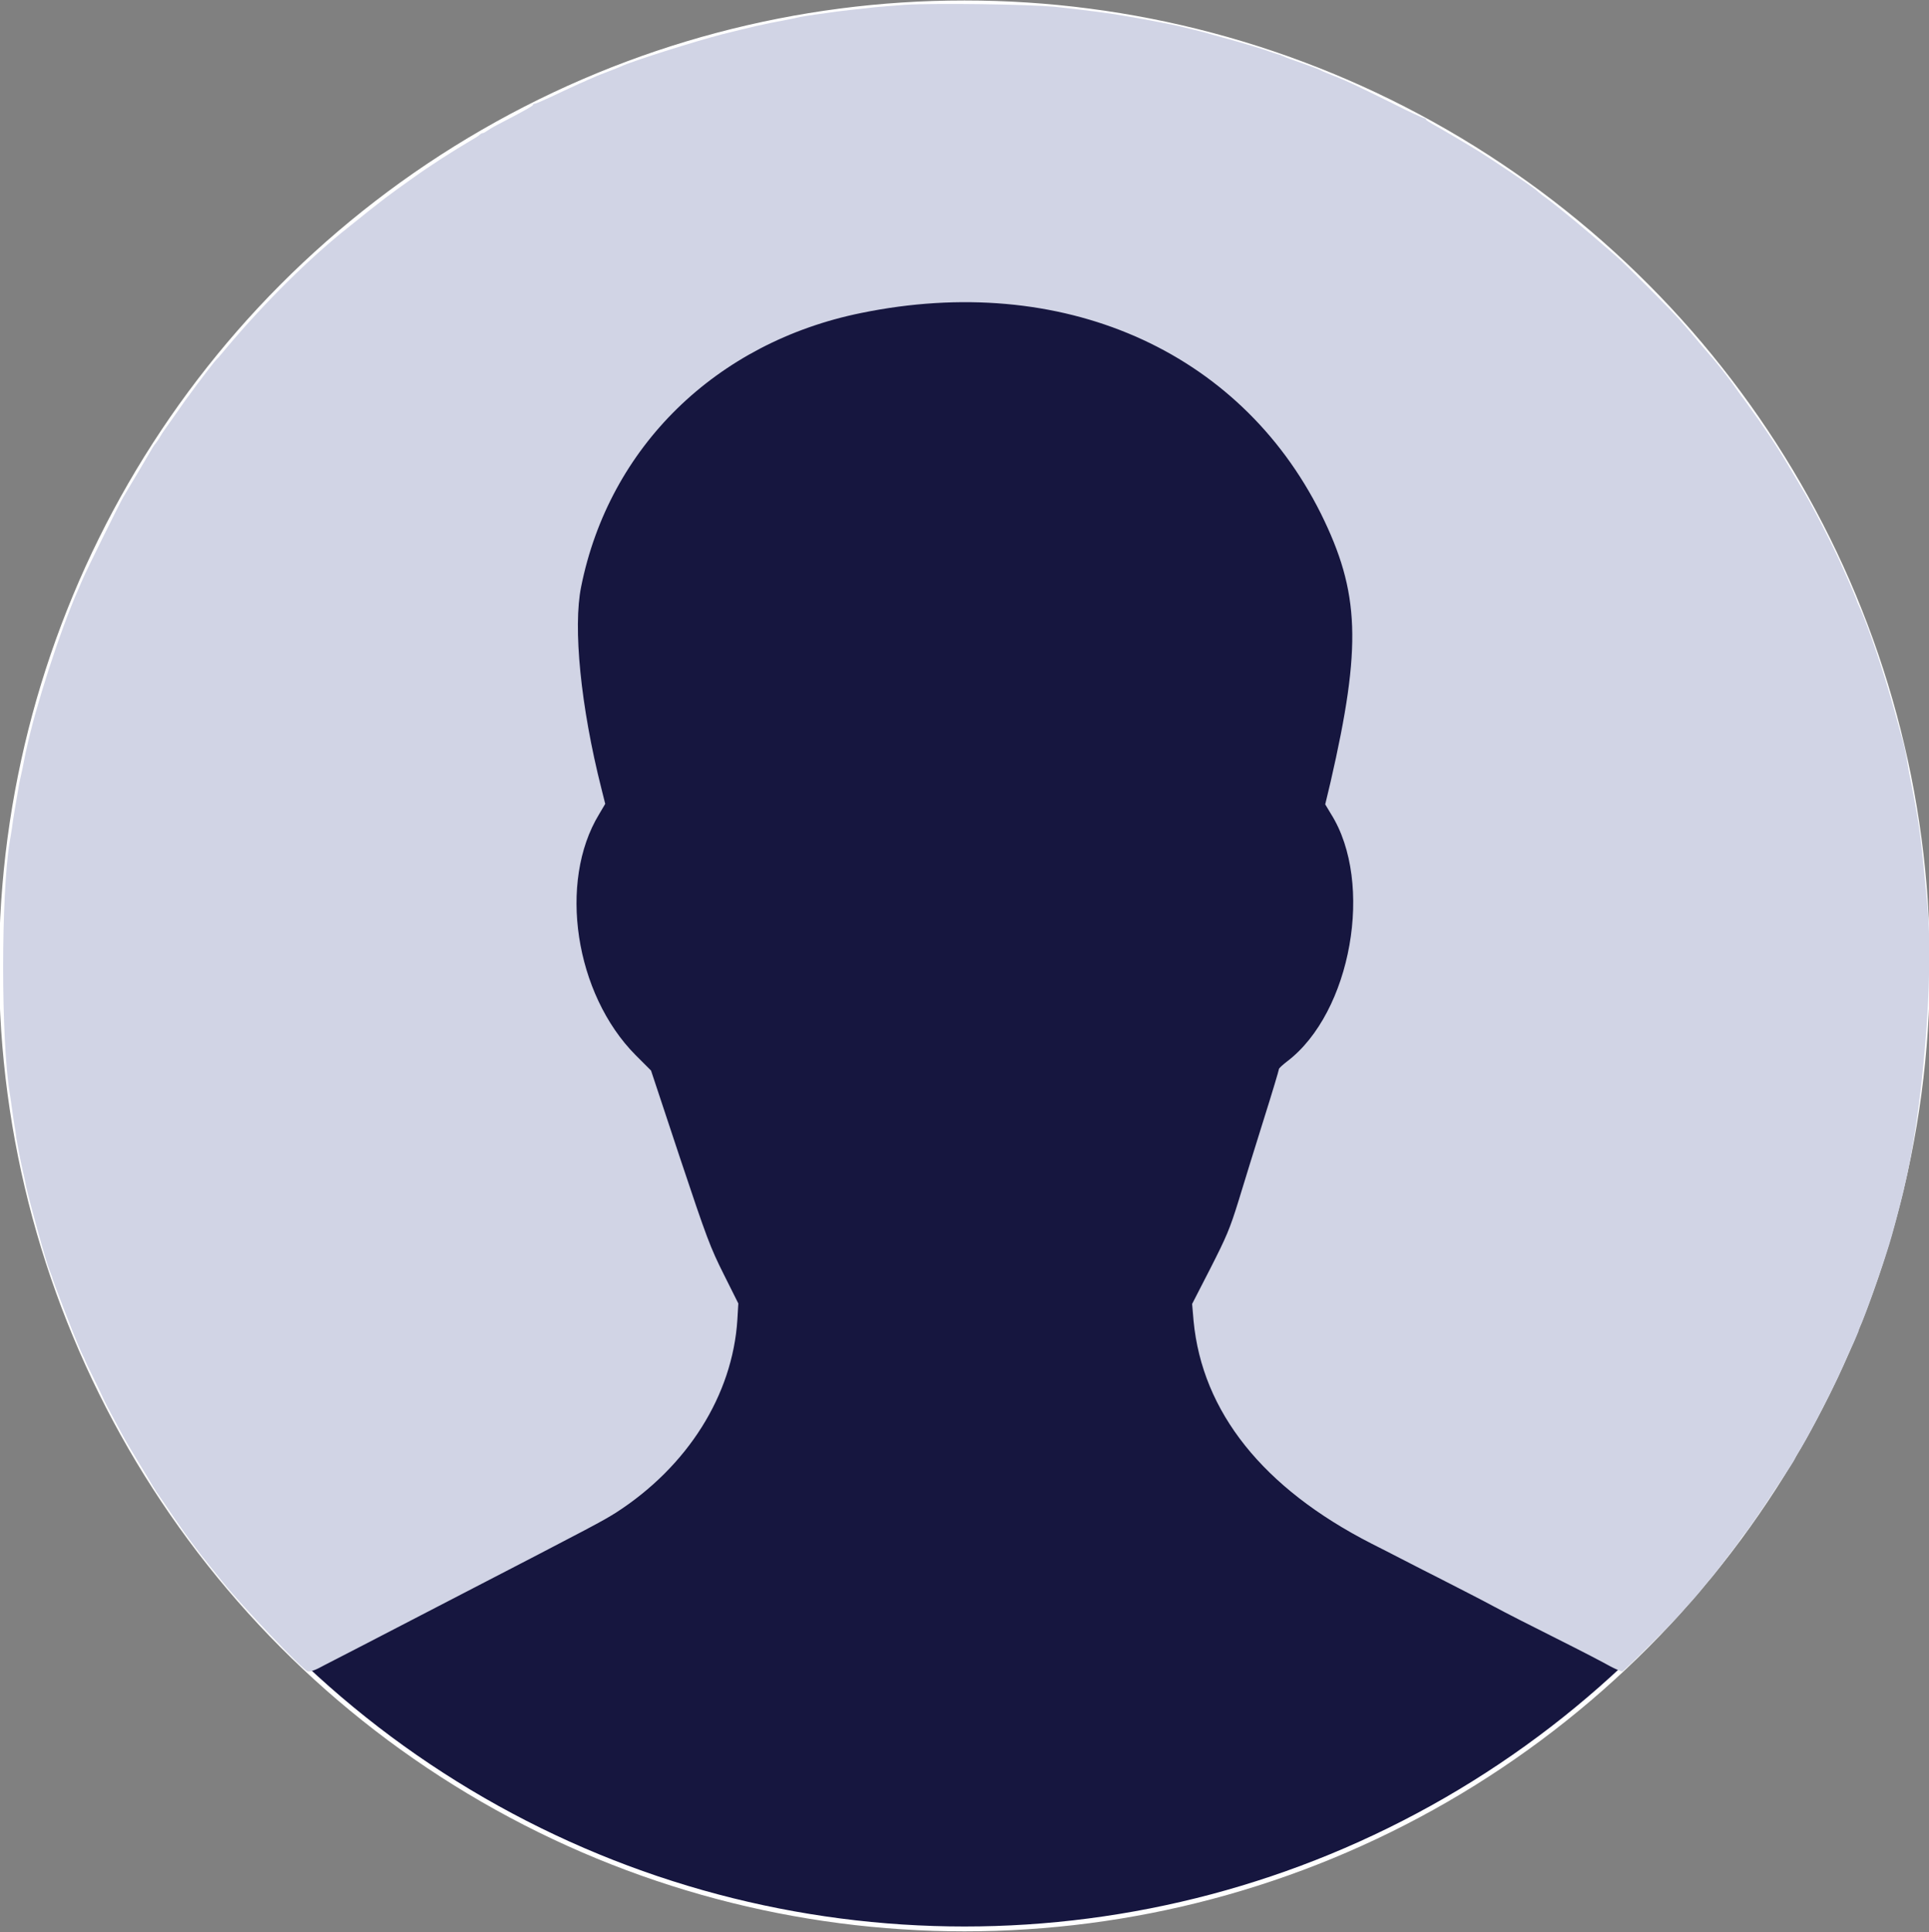
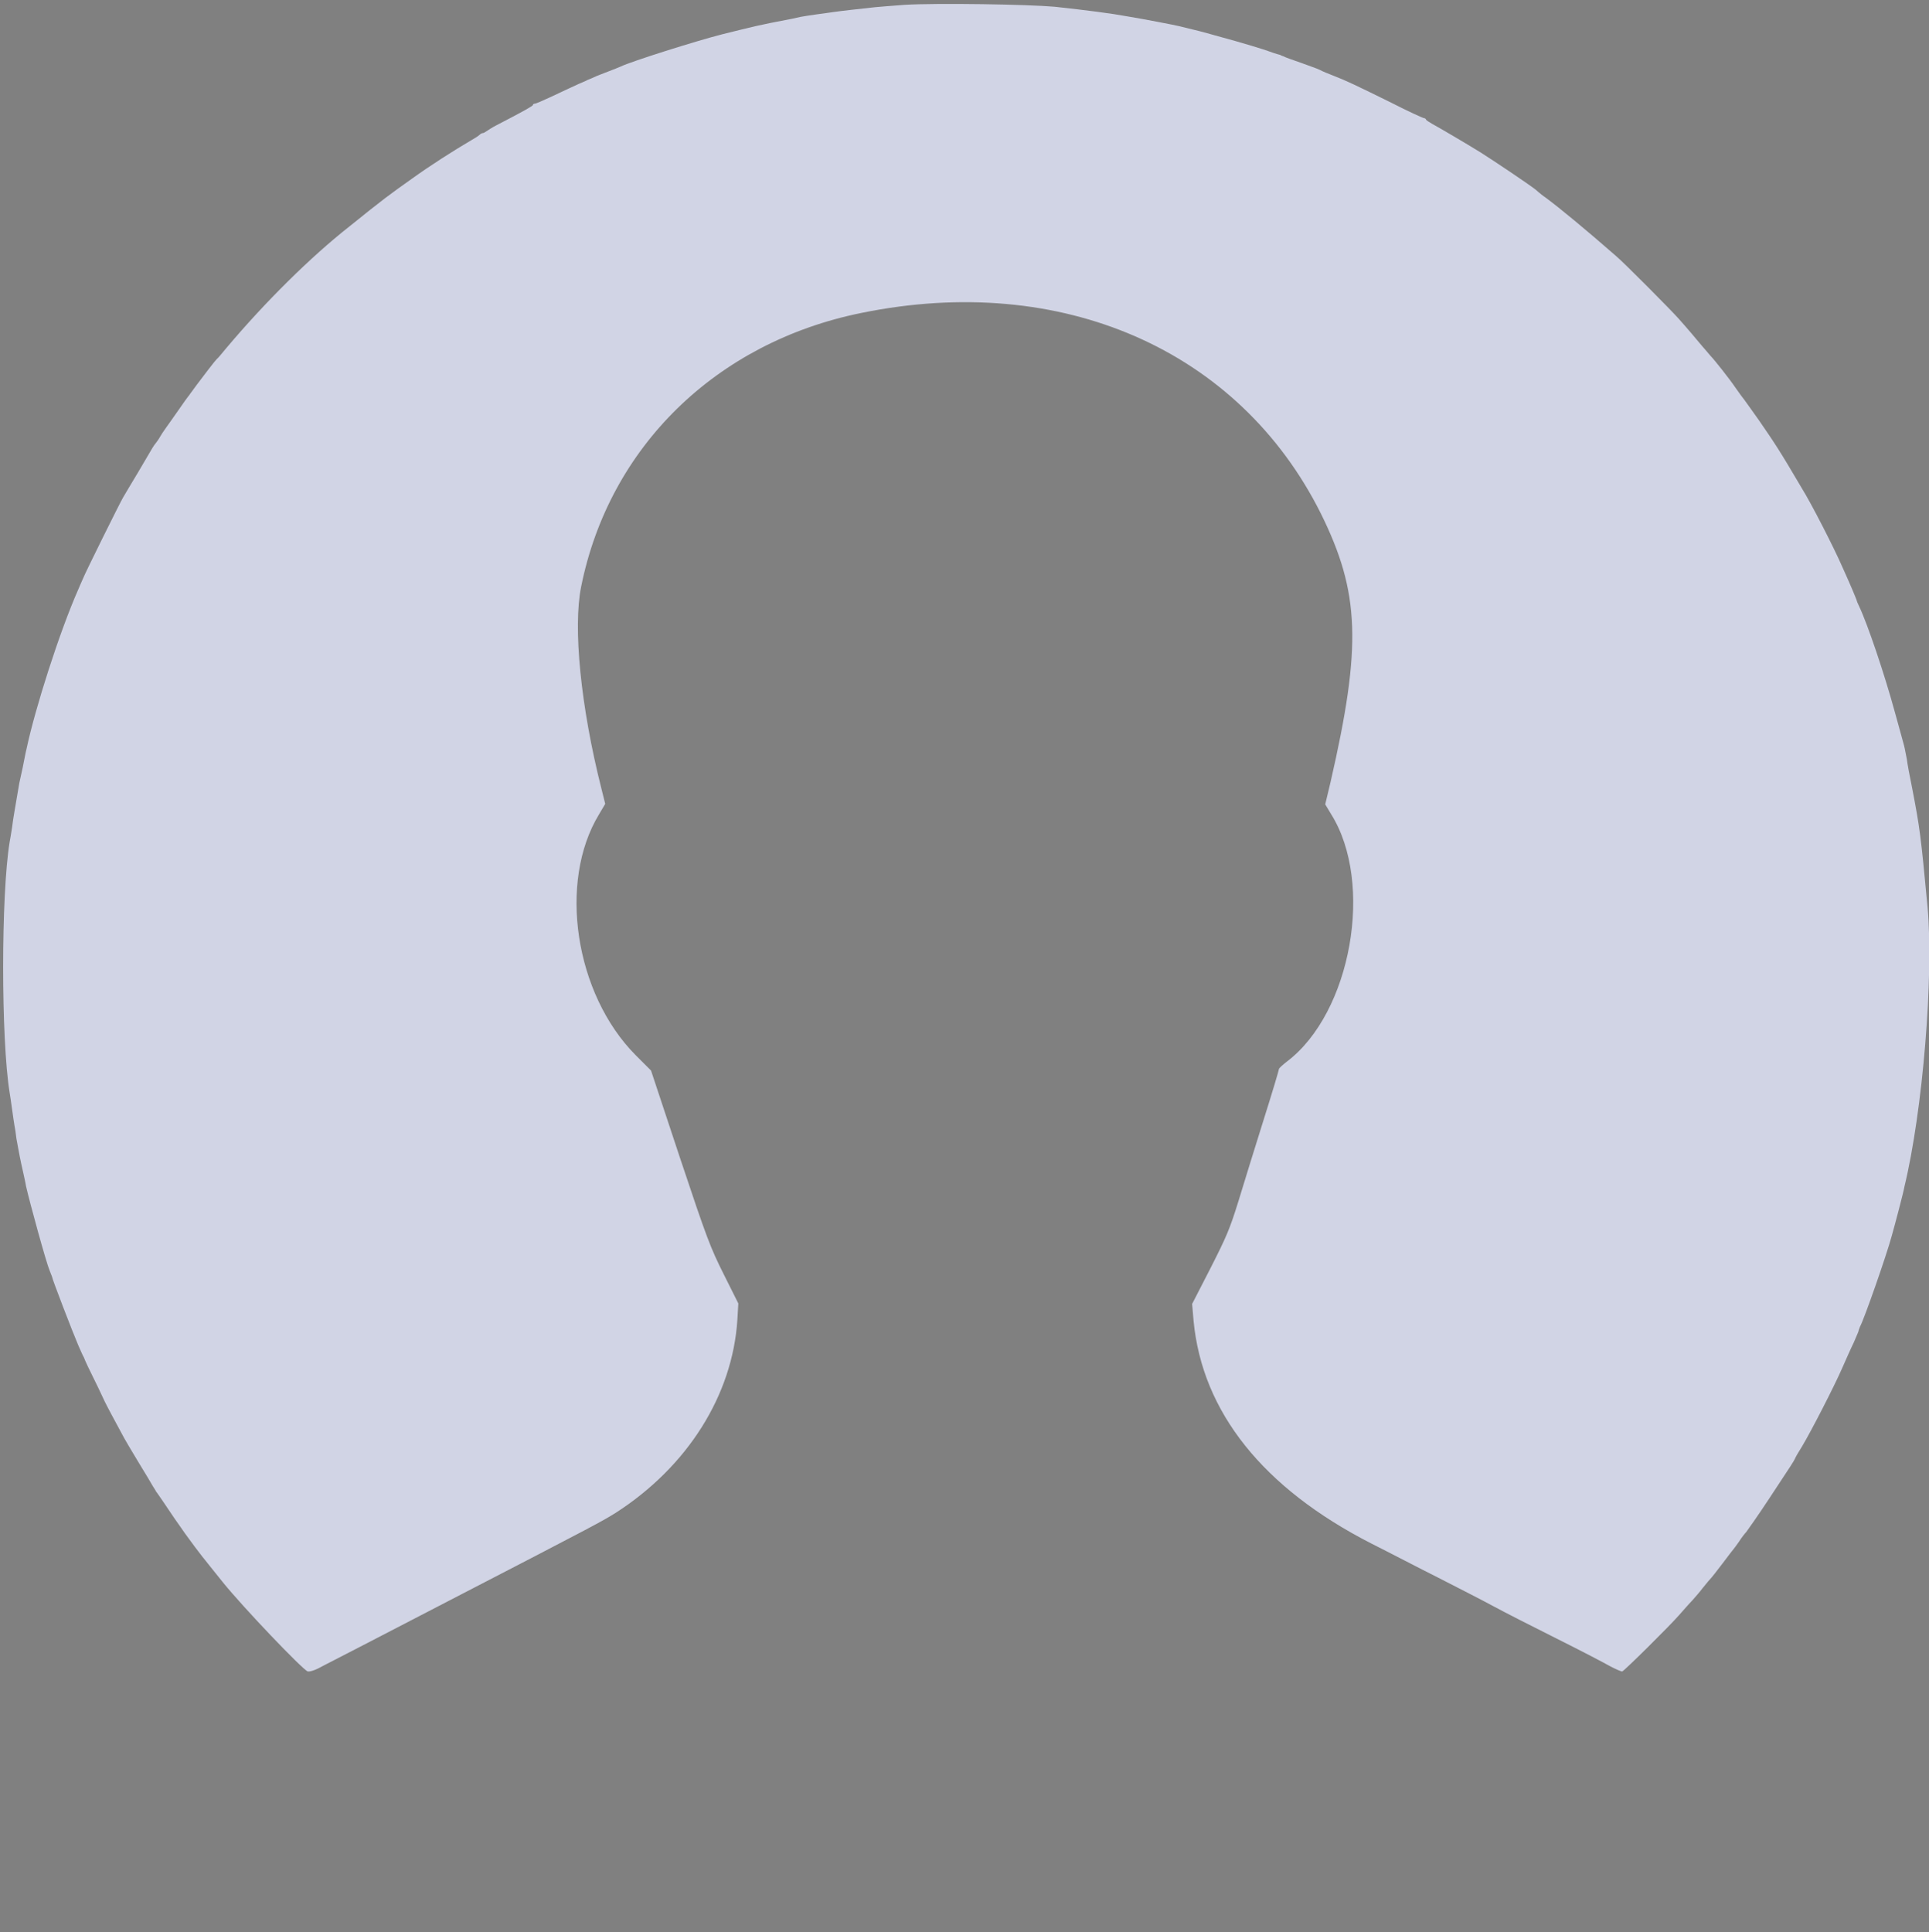
<svg xmlns="http://www.w3.org/2000/svg" id="svg" x="0px" y="0px" viewBox="0 0 400 400.7" style="enable-background:new 0 0 400 400.7;" xml:space="preserve">
  <rect x="0" y="0" width="400" height="400.7" fill="#808080" stroke="none" />
  <style type="text/css">	.st0{fill:#16163F;stroke:#FFFFFF;stroke-miterlimit:10;}	.st1{fill-rule:evenodd;clip-rule:evenodd;fill:#D1D4E5;}</style>
  <g id="svgg">
-     <circle class="st0" cx="200" cy="200.3" r="199.7" />
    <path id="path1" class="st1" d="M187.6,1c-2.5,0.2-5.3,0.4-6.2,0.5c-2.8,0.3-7.3,0.8-8.6,1c-0.6,0.1-2.2,0.3-3.6,0.5  s-2.7,0.4-3.2,0.5c-0.4,0.1-1.3,0.3-1.8,0.4c-7.4,1.4-7.9,1.6-14.4,3.2c-5.5,1.4-18.8,5.6-21.1,6.7c-0.4,0.2-1.5,0.6-2.5,1  c-1,0.4-2.4,0.9-3,1.2c-0.6,0.3-1.5,0.6-1.8,0.8c-1.5,0.6-4.8,2.2-7.4,3.4c-1.5,0.7-2.9,1.3-3.1,1.3s-0.4,0.1-0.4,0.3  c-0.1,0.2-1.6,1.1-7.6,4.2c-0.8,0.4-1.7,1-2,1.2c-0.3,0.2-0.6,0.4-0.8,0.4s-0.5,0.2-0.7,0.4c-0.2,0.2-1,0.7-1.7,1.1  c-3.6,2.1-8.6,5.3-12.2,7.9c-4.8,3.4-5.9,4.2-13.1,10C64.4,53.3,55,62.6,47,72.1c-1,1.2-1.9,2.3-2,2.3c-0.5,0.5-3,3.8-4.2,5.4  c-0.7,1-1.5,2-1.6,2.2c-0.2,0.2-1.2,1.6-2.3,3.2c-1.1,1.6-2.2,3.1-2.4,3.4c-0.2,0.3-0.8,1.1-1.2,1.8c-0.4,0.7-0.9,1.4-1,1.5  c-0.1,0.1-0.4,0.5-0.7,1c-0.3,0.5-1.6,2.7-3,5.1c-1.4,2.3-2.8,4.7-3.1,5.2c-0.6,1-7.8,15.5-8.3,16.8c-0.2,0.4-0.6,1.4-1,2.3  c-3.8,8.6-8.9,24.5-10.7,33c-0.2,0.7-0.5,2.5-0.8,3.9c-0.3,1.4-0.6,2.8-0.7,3.2c-0.8,4.8-1.3,7.4-1.5,9.2c-0.2,1.2-0.4,2.6-0.5,3  c-1.8,11-1.8,40.9,0,52c0.1,0.5,0.3,2,0.5,3.4c0.2,1.4,0.4,2.9,0.5,3.4c0.1,0.5,0.3,1.7,0.4,2.7c0.2,1,0.6,3.4,1,5.2  c0.4,1.8,0.9,4,1,4.7c0.8,3.5,4.2,15.9,4.9,17.5c0.2,0.6,0.5,1.2,0.5,1.3c0,0.4,4.4,11.8,5.4,14.1c0.4,0.9,0.9,2.1,1.2,2.6  c0.2,0.6,1.2,2.7,2.2,4.7c1,2,1.9,4,2.1,4.4c0.2,0.4,0.8,1.6,1.4,2.7c0.6,1.1,1.5,2.8,2.1,3.9c0.5,1,2.1,3.7,3.5,6  c1.4,2.3,2.8,4.6,3,5c0.3,0.5,0.6,0.9,0.6,1c0.1,0.1,0.7,1,1.4,2c0.7,1,1.8,2.7,2.5,3.7c0.7,1,1.7,2.4,2.1,3s1.5,2,2.2,3  c0.8,1,1.5,2,1.7,2.2c0.2,0.3,2.1,2.6,4,5c4.1,5.1,16.5,18.1,17.6,18.5c0.4,0.1,1.5-0.2,2.9-1c1.2-0.6,13-6.7,26.1-13.5  c31.9-16.5,31.8-16.5,34.9-18.4c14.9-9.6,24.2-24.4,25.2-40l0.2-3.4l-3-6c-2.8-5.6-3.5-7.4-9.1-24.2l-6-18.1l-3.2-3.2  c-12.6-12.7-16.1-35.9-7.6-49.9l1.3-2.2l-0.8-3.2c-4.3-17-5.9-33.4-4.2-41.8c5.8-29,28-50.7,58.1-56.8c41.5-8.5,78.3,7.6,95.3,41.6  c8.1,16.4,8.5,27.4,2,55.7l-1.1,4.6l1.2,2c9,14.3,4.2,41.2-9.1,51.3c-0.9,0.7-1.7,1.4-1.7,1.6c0,0.2-1.4,4.9-3.2,10.6  c-1.8,5.7-4.1,13.2-5.2,16.8c-1.8,5.8-2.5,7.4-5.8,13.9l-3.8,7.4l0.3,3.5c1.8,18.9,14.4,34.7,36.9,46.2c3.6,1.8,9.9,5.1,13.9,7.1  c4.1,2.1,9.2,4.7,11.4,5.9c2.2,1.2,8.1,4.2,13.1,6.7s10,5.1,11.2,5.8c1.2,0.6,2.3,1.1,2.4,1c0.5-0.2,10-9.6,11.8-11.7  c0.9-1,2.1-2.4,2.7-3c0.6-0.7,1.6-1.8,2.1-2.5c0.6-0.7,1.2-1.5,1.5-1.8c0.3-0.3,1.5-1.8,2.7-3.4c1.2-1.6,2.2-2.9,2.3-3  c0.1-0.1,0.6-0.8,1.1-1.5c0.5-0.8,1.2-1.7,1.5-2c0.3-0.4,2.5-3.5,4.8-7c4.9-7.4,5-7.6,5.3-8.2c0.1-0.3,0.8-1.5,1.5-2.6  c1.8-3,6.6-12.3,8.3-16.2c0.8-1.8,1.8-4.1,2.4-5.3c0.5-1.2,1-2.3,1-2.4c0-0.2,0.2-0.6,0.3-0.9c0.8-1.4,5.5-14.8,6.6-18.9  c0.6-2.1,2.5-9.3,2.6-10.1c3.8-15.7,6.1-43.6,4.8-58c-1.4-14.9-1.6-16.4-3.2-24.7c-0.5-2.4-1-5.1-1.1-6c-0.2-0.9-0.4-2.2-0.6-2.9  s-1-3.7-1.9-6.9c-2.1-7.7-5.6-18.1-7.4-21.9c-0.3-0.6-0.5-1.1-0.5-1.2c0-0.1-0.4-1-0.8-2c-0.4-1-1.4-3.2-2.2-5  c-1.7-3.9-6.4-13.1-8.4-16.3c-4.7-8-5.6-9.3-8.9-14.1c-0.9-1.3-2.3-3.2-3-4.2c-0.8-1-1.6-2.2-1.9-2.6c-1-1.5-4.3-5.7-5.1-6.5  c-0.4-0.5-1.2-1.4-1.8-2.1c-0.6-0.7-1.5-1.8-2.1-2.5c-0.6-0.7-1.8-2.1-2.7-3.1c-1.5-1.7-11.3-11.6-13.1-13.1  c-6.3-5.5-11.5-9.8-14.6-12.1c-0.2-0.1-1.1-0.8-2-1.6c-1.7-1.3-8.4-5.8-11.4-7.7c-2.9-1.8-8.7-5.2-10-5.9c-0.7-0.4-1.3-0.8-1.3-0.9  c0-0.1-0.2-0.3-0.4-0.3s-3.3-1.4-6.8-3.2c-7.3-3.6-9.4-4.6-12-5.6c-1-0.4-2.3-0.9-2.8-1.2c-0.6-0.3-2.4-0.9-4-1.5  c-1.7-0.6-3.2-1.1-3.5-1.3c-0.3-0.1-0.6-0.2-0.7-0.3c-0.8-0.2-2-0.6-2.5-0.8c-0.8-0.3-4.9-1.6-11.2-3.3c-2.1-0.6-3.6-1-7.4-1.9  c-0.8-0.2-7.5-1.5-10.6-2c-3.2-0.6-8.6-1.3-15.1-2C213.1,0.9,194.4,0.6,187.6,1" />
  </g>
</svg>